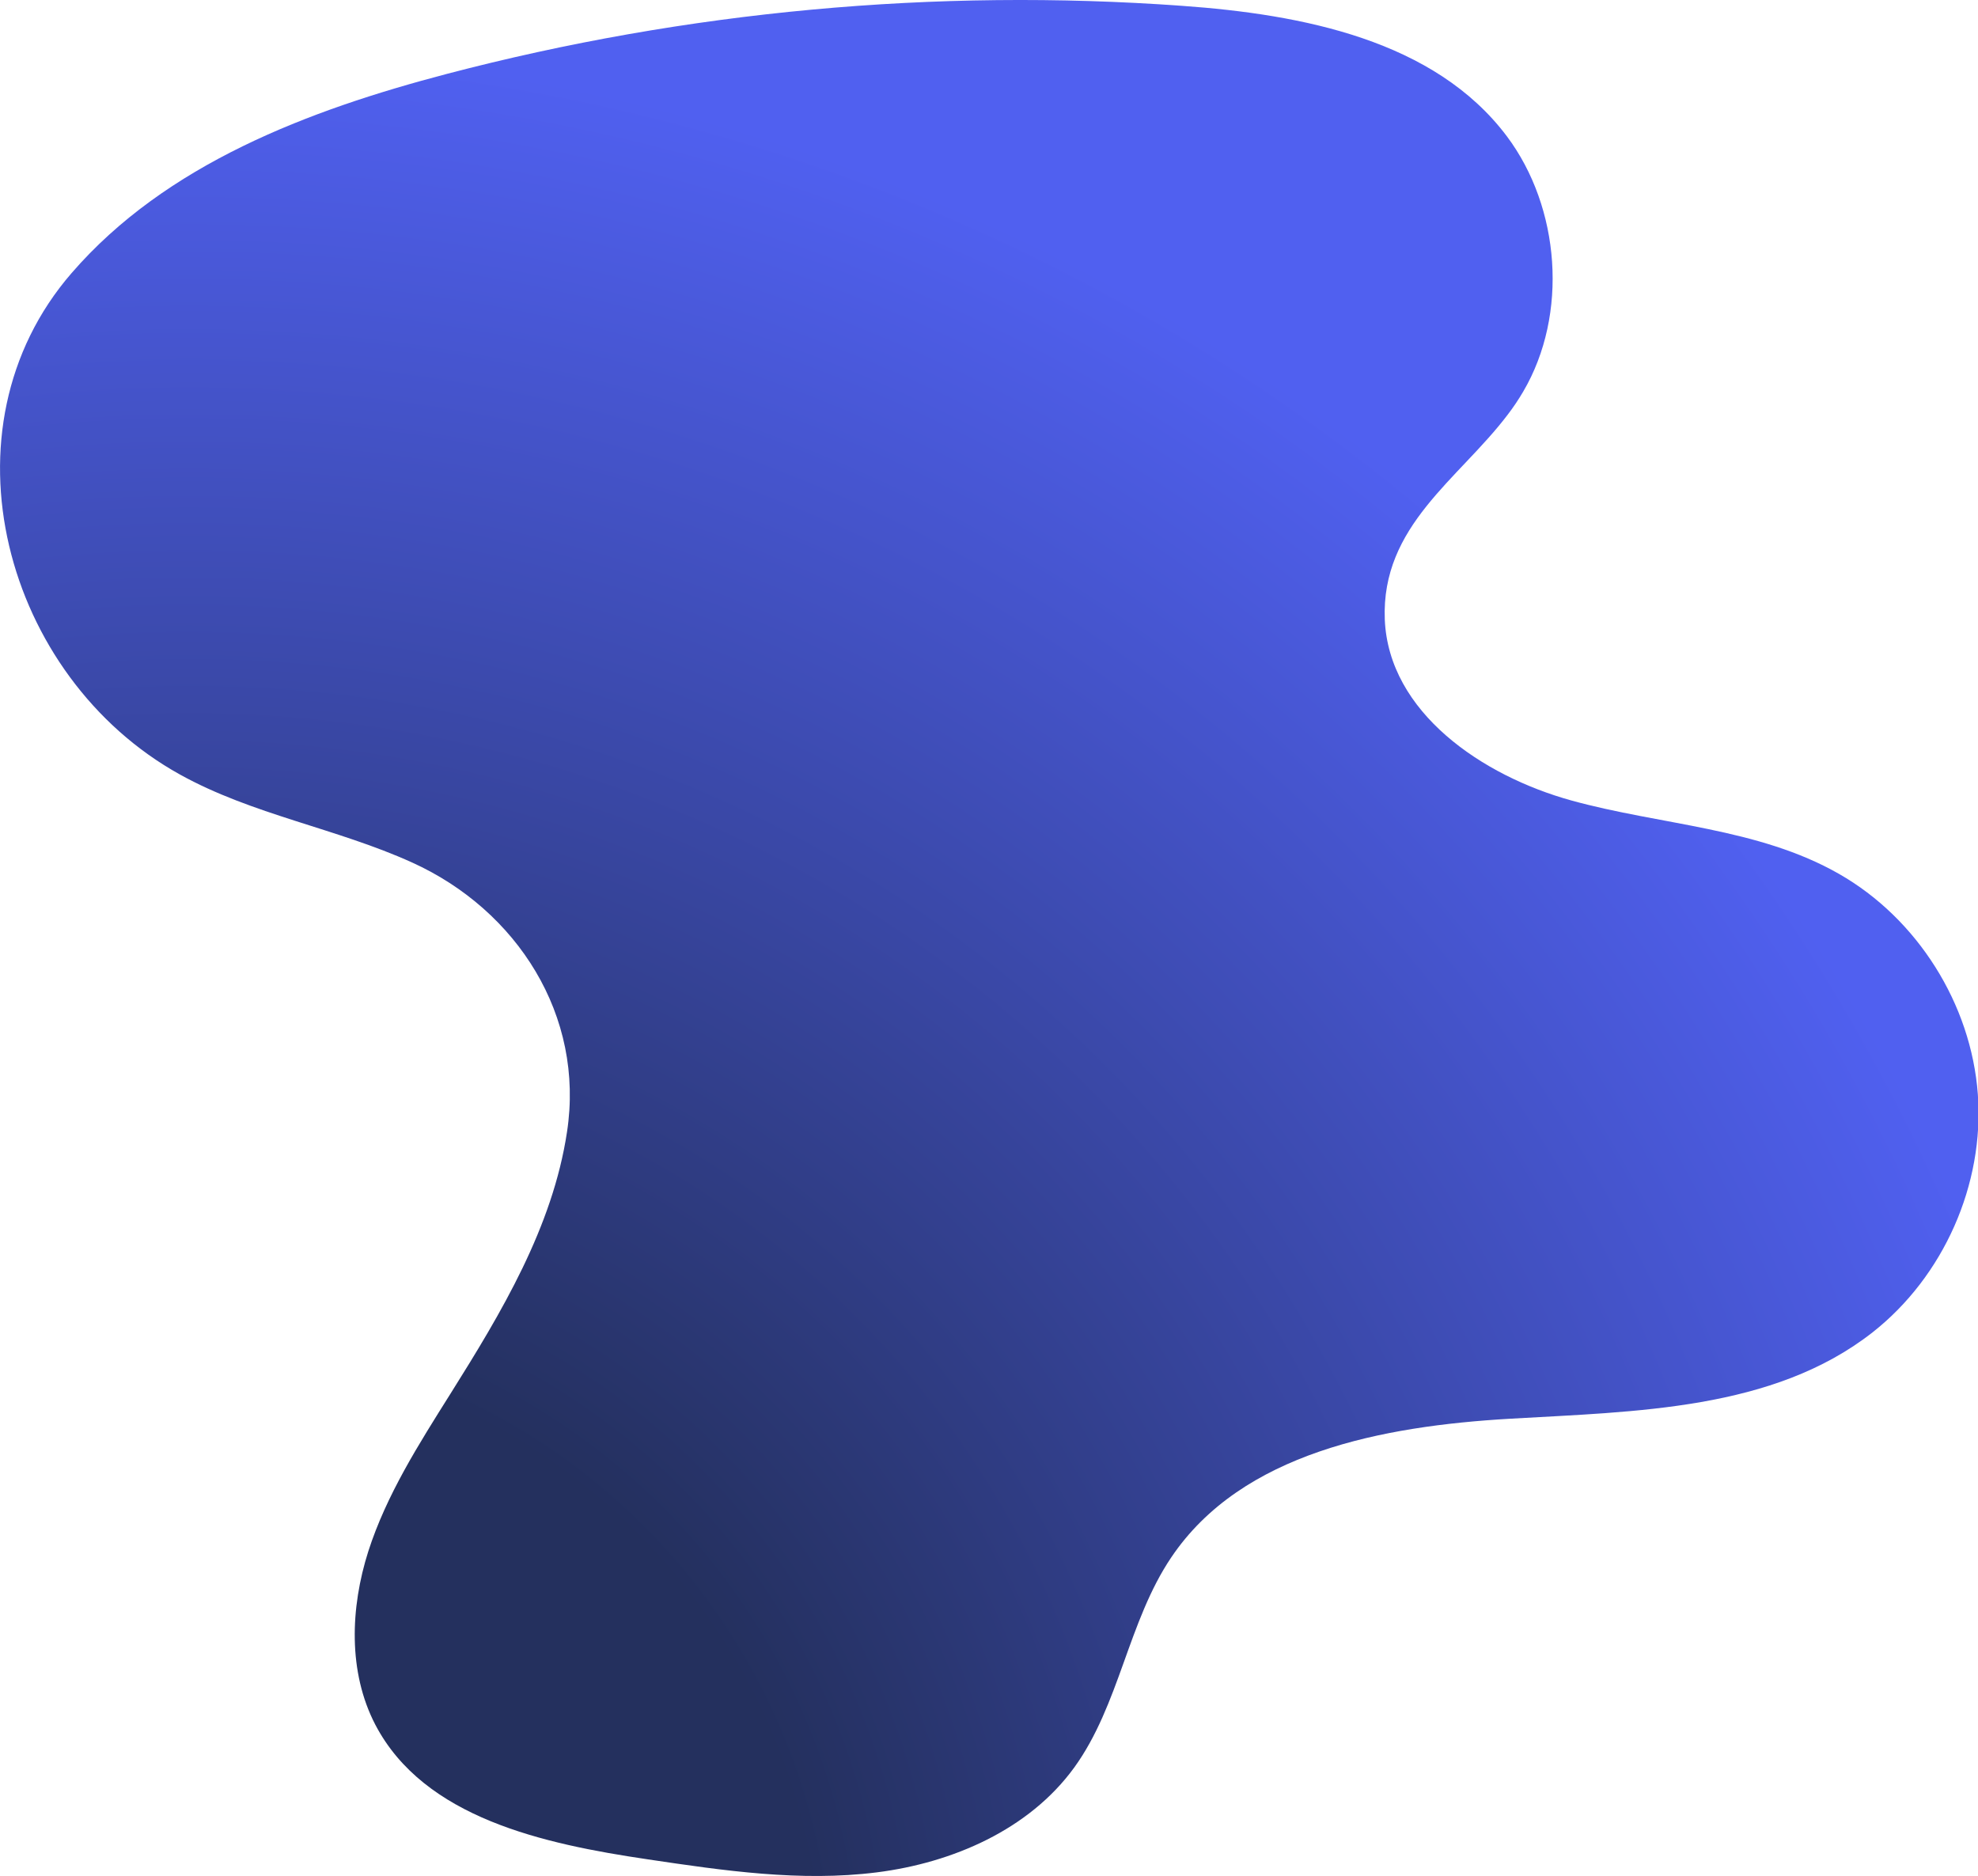
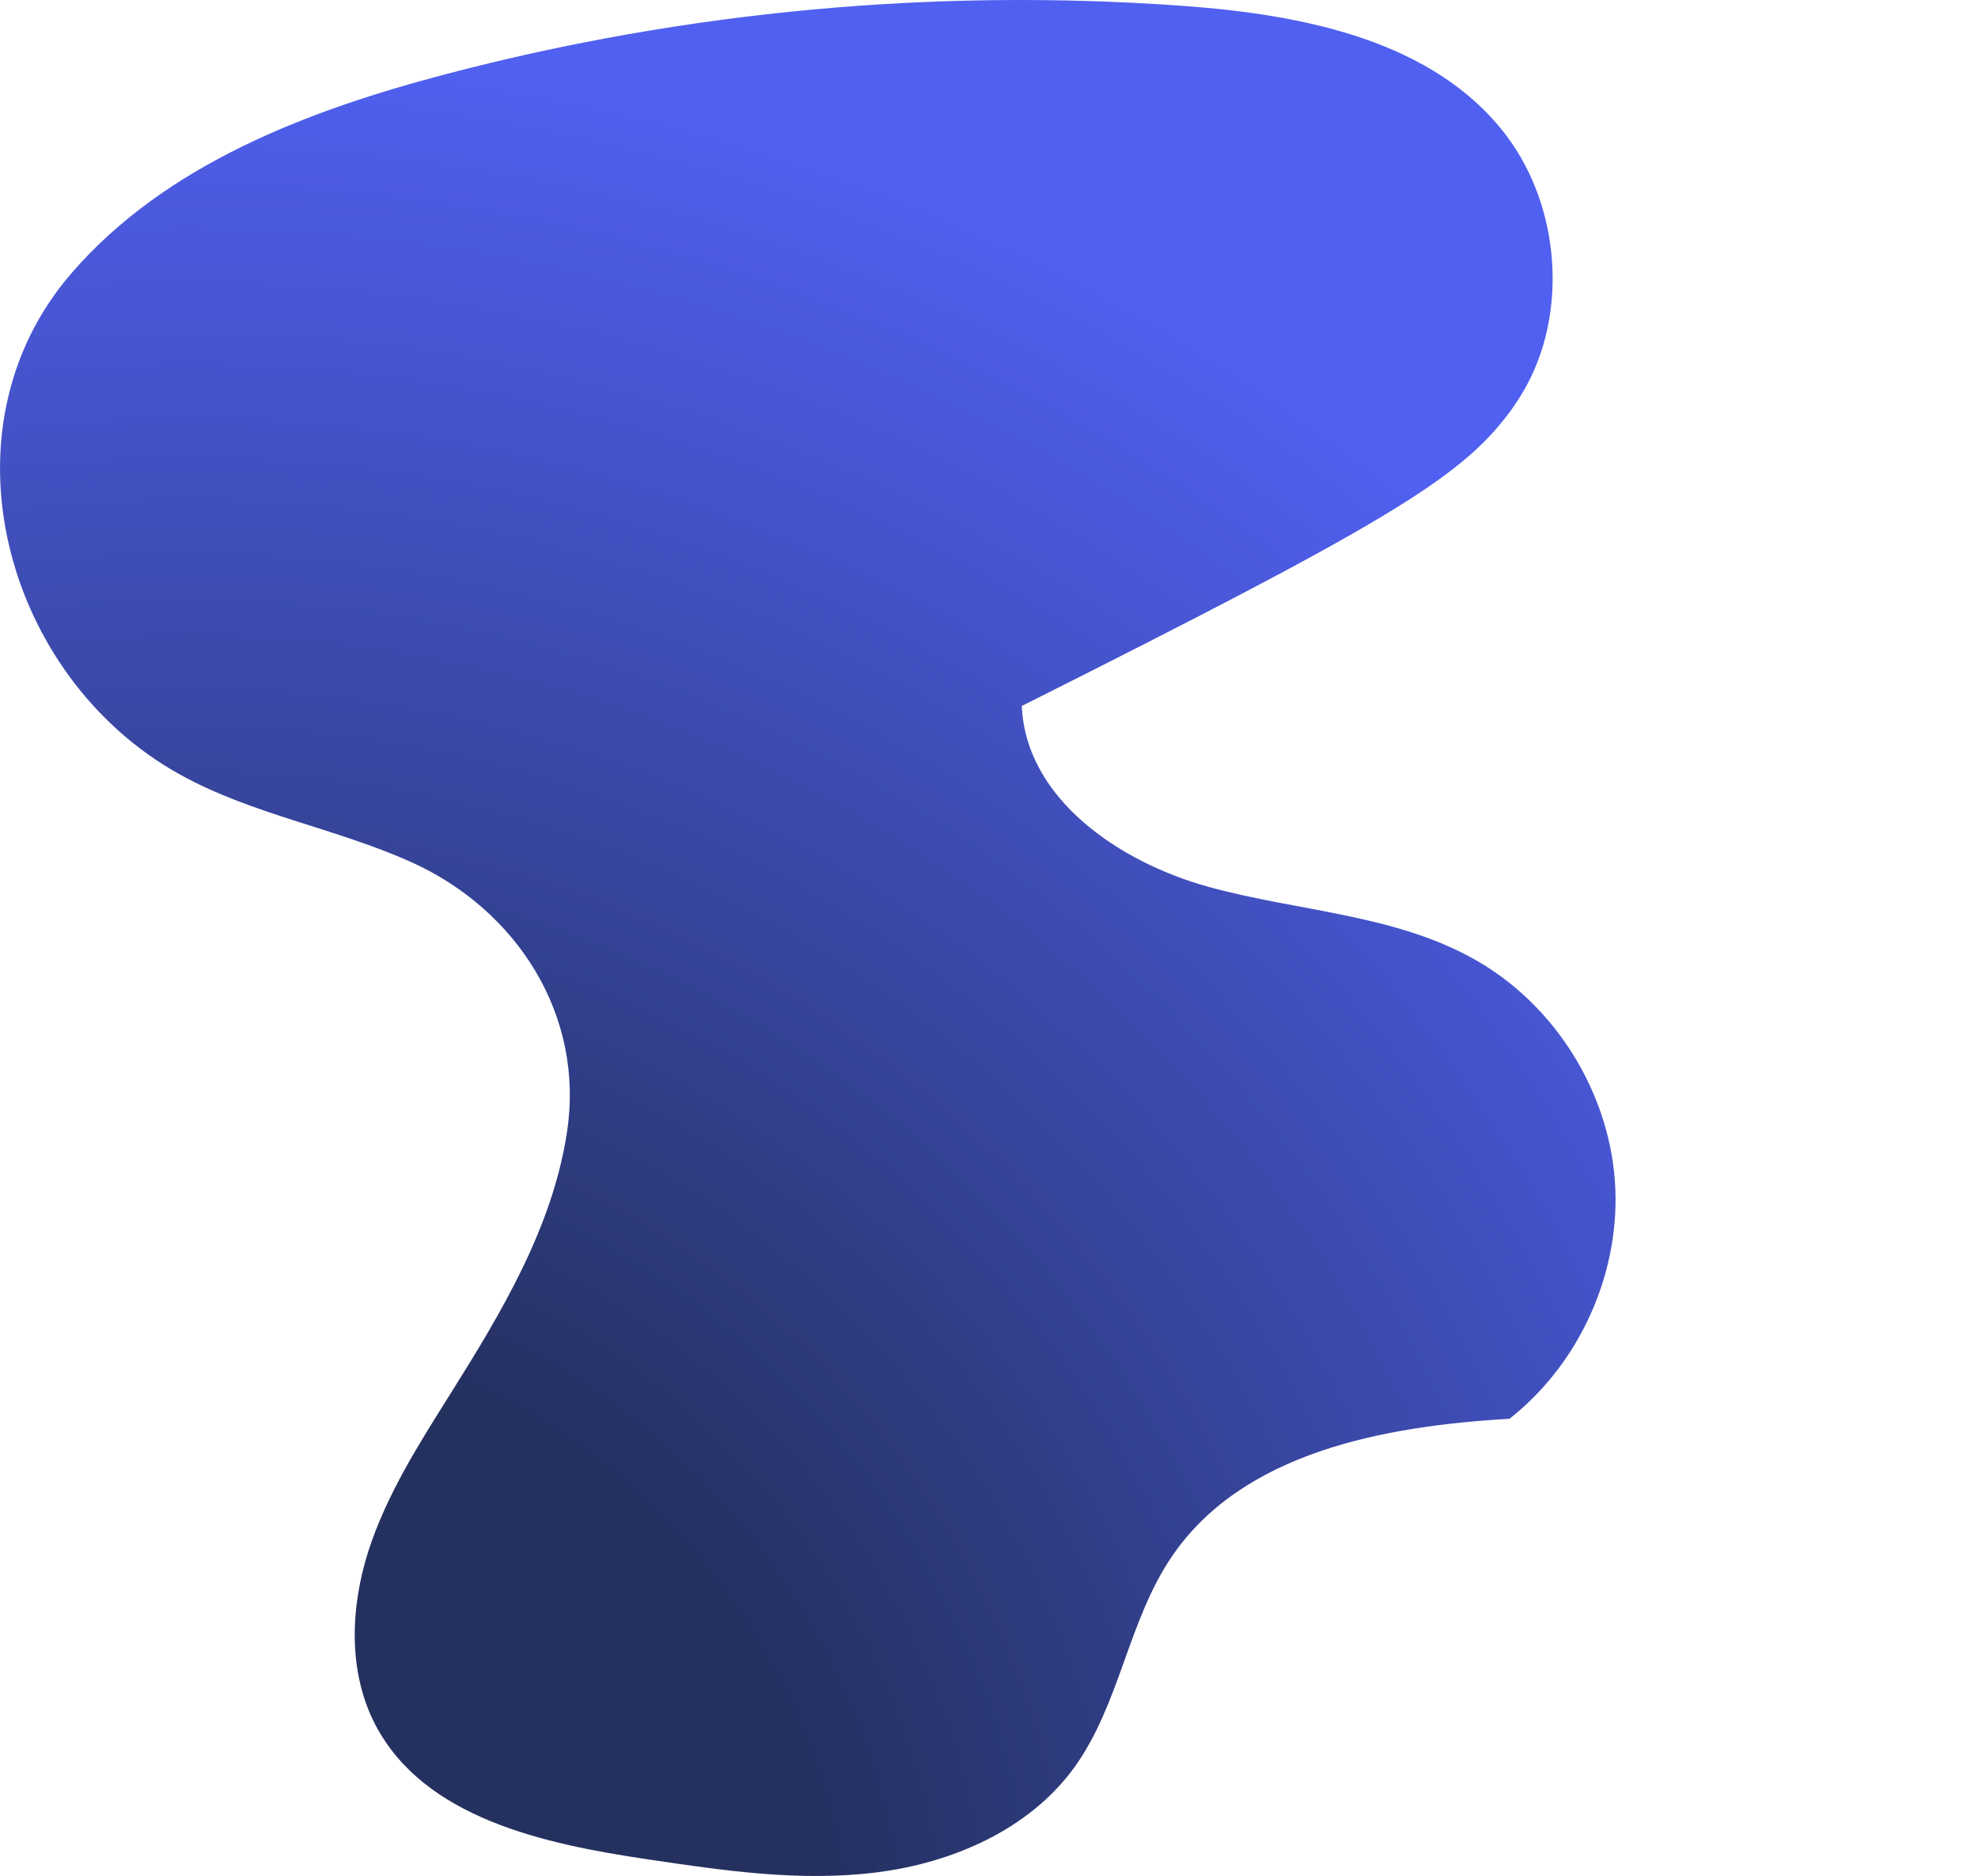
<svg xmlns="http://www.w3.org/2000/svg" version="1.1" id="Calque_1" x="0px" y="0px" width="1154.7px" height="1095.1px" viewBox="0 0 1154.7 1095.1" style="enable-background:new 0 0 1154.7 1095.1;" xml:space="preserve">
  <style type="text/css">
	.st0{fill:url(#SVGID_1_);}
</style>
  <radialGradient id="SVGID_1_" cx="110.493" cy="1156.037" r="1406.737" gradientUnits="userSpaceOnUse">
    <stop offset="0.261" style="stop-color:#24305E" />
    <stop offset="0.802" style="stop-color:#5060F0" />
  </radialGradient>
-   <path class="st0" d="M880.2,242c3.3-4.3,6.3-8.8,9-13.4c26.5-45.1,21.6-107.5-9.5-149C837.5,23.4,760.2,8.4,690,3.4  C546.1-7,400.6,6.5,261,43.1C179.8,64.4,96.8,95.9,41.8,159.4c-79,91.1-39.3,235.9,63.2,292.7c42.3,23.5,91.5,31.4,135.6,51.4  c61.3,27.8,100.8,89.4,90.4,157.3c-8.4,55.6-38.2,105.3-68.1,152.9c-18.4,29.3-37.3,58.9-47.9,91.9c-10.5,33-11.9,70.4,4.1,101.2  c28.5,54.5,98.2,69.6,159.1,78.6c44.3,6.6,89.2,13.2,133.6,7.6c44.4-5.6,89-25,115.3-61.2c26.5-36.6,31.4-85.2,56.6-122.6  c41.2-61.3,123.8-76.7,197.5-81c73.7-4.3,153.8-4.9,211.9-50.4c41.5-32.6,65.4-86.4,61.5-139.1c-3.9-52.6-35.3-102.5-81.1-128.6  c-47.1-26.9-103.9-28.4-156.1-42.8c-52.2-14.4-106.7-51.5-109-105.6C806.2,306.9,851.6,279.8,880.2,242z" />
+   <path class="st0" d="M880.2,242c3.3-4.3,6.3-8.8,9-13.4c26.5-45.1,21.6-107.5-9.5-149C837.5,23.4,760.2,8.4,690,3.4  C546.1-7,400.6,6.5,261,43.1C179.8,64.4,96.8,95.9,41.8,159.4c-79,91.1-39.3,235.9,63.2,292.7c42.3,23.5,91.5,31.4,135.6,51.4  c61.3,27.8,100.8,89.4,90.4,157.3c-8.4,55.6-38.2,105.3-68.1,152.9c-18.4,29.3-37.3,58.9-47.9,91.9c-10.5,33-11.9,70.4,4.1,101.2  c28.5,54.5,98.2,69.6,159.1,78.6c44.3,6.6,89.2,13.2,133.6,7.6c44.4-5.6,89-25,115.3-61.2c26.5-36.6,31.4-85.2,56.6-122.6  c41.2-61.3,123.8-76.7,197.5-81c41.5-32.6,65.4-86.4,61.5-139.1c-3.9-52.6-35.3-102.5-81.1-128.6  c-47.1-26.9-103.9-28.4-156.1-42.8c-52.2-14.4-106.7-51.5-109-105.6C806.2,306.9,851.6,279.8,880.2,242z" />
</svg>